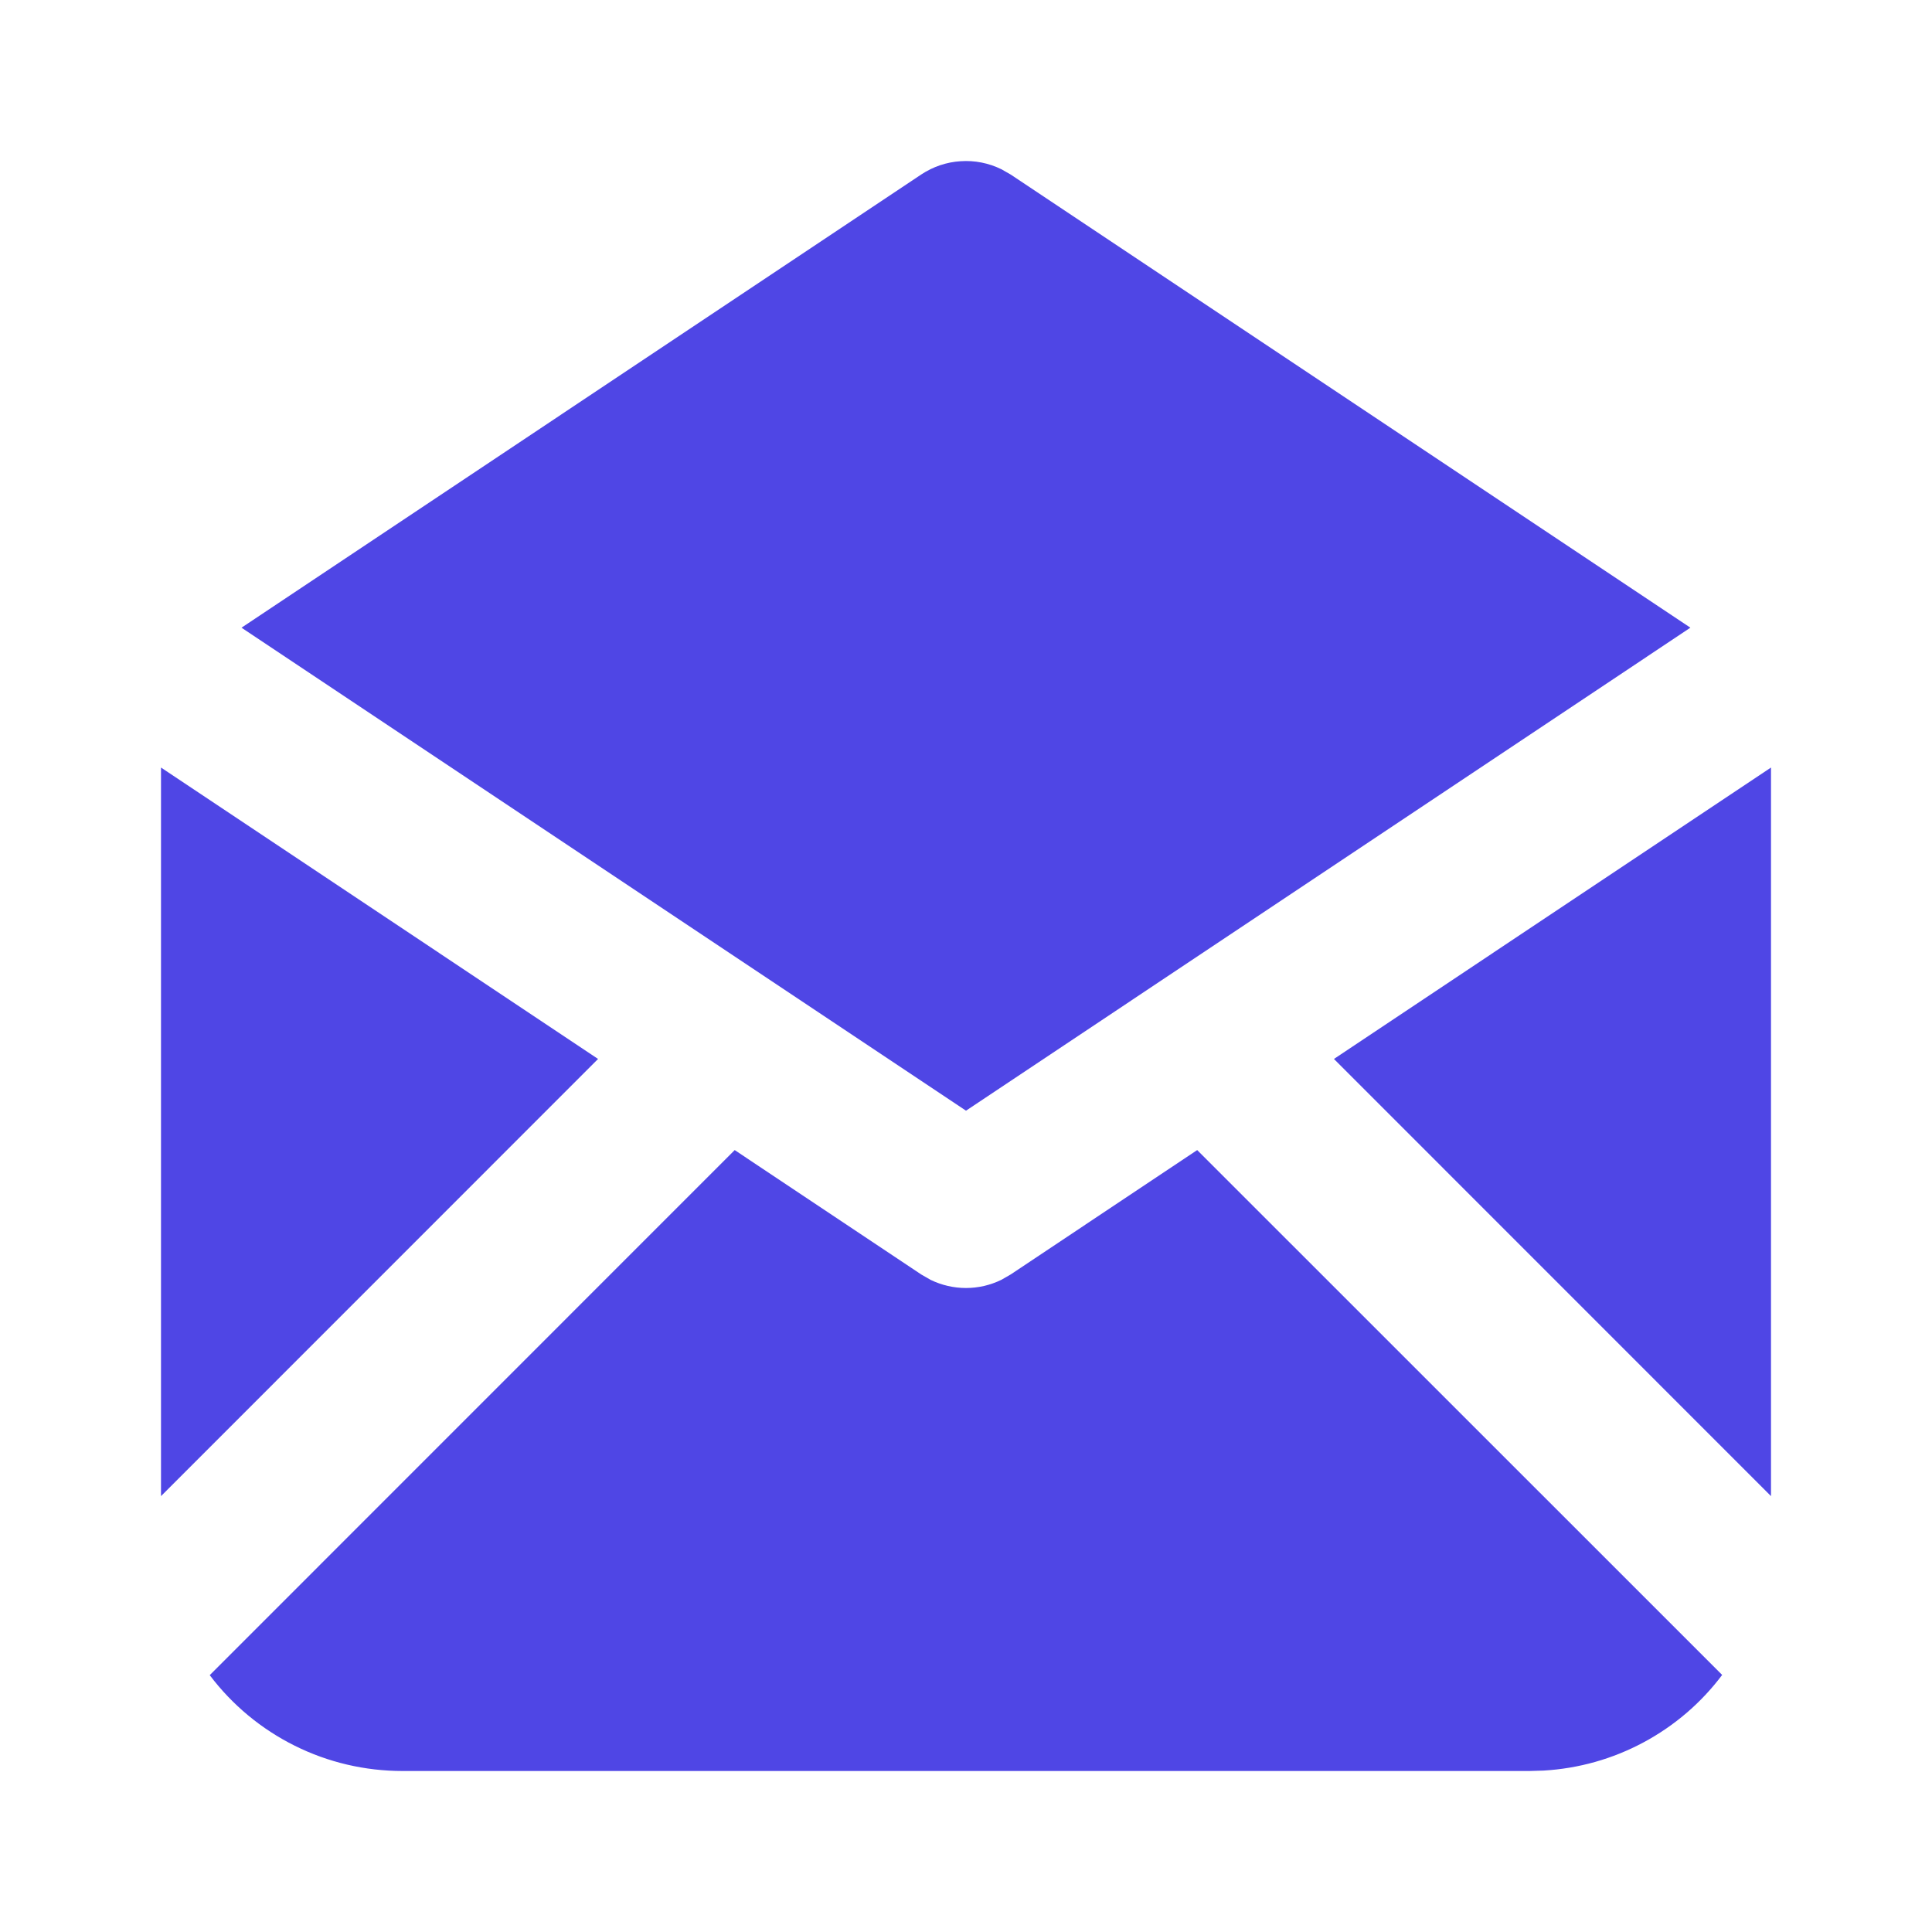
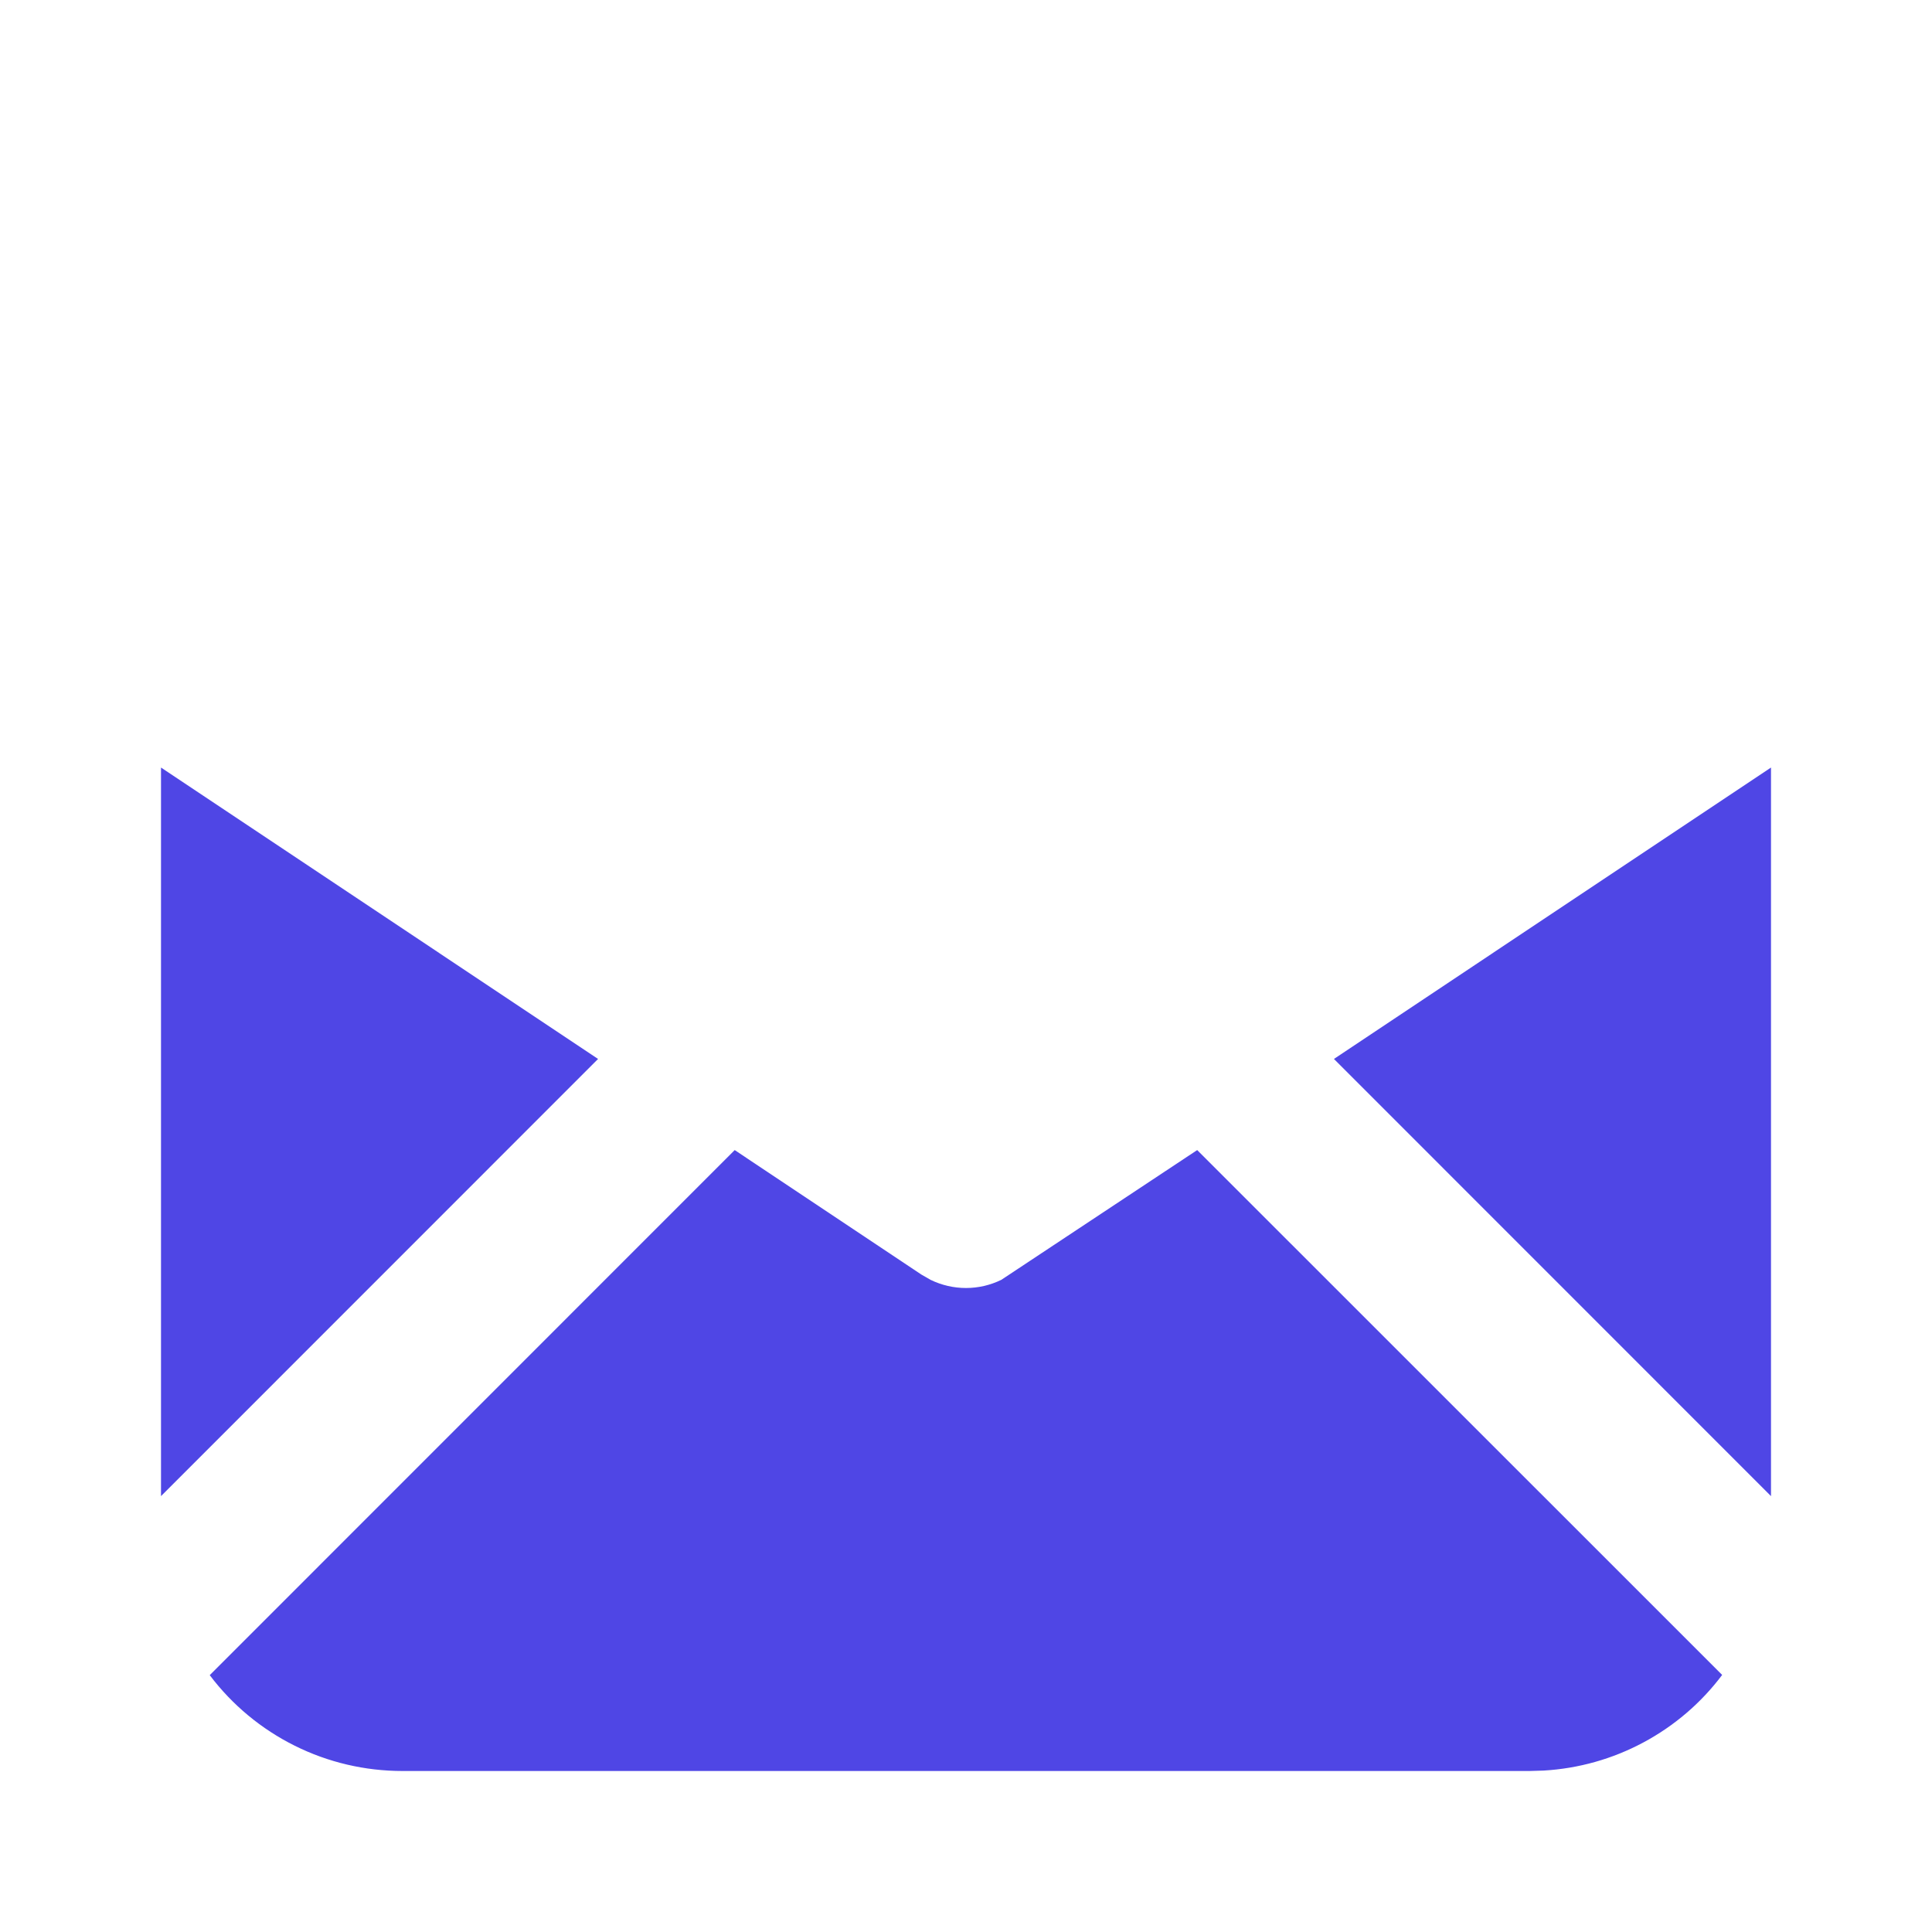
<svg xmlns="http://www.w3.org/2000/svg" width="18" height="18" viewBox="0 0 18 18" fill="none">
  <g clip-path="url(#clip0_108_983)">
-     <path d="M11.154 10.715L16.045 15.605C15.849 15.866 15.599 16.08 15.311 16.234C15.024 16.388 14.707 16.477 14.382 16.496L14.25 16.5H3.75C3.402 16.5 3.058 16.42 2.747 16.265C2.435 16.11 2.164 15.885 1.954 15.607L6.845 10.715L8.583 11.874L8.67 11.924C8.773 11.974 8.885 12 9 12C9.114 12 9.226 11.974 9.329 11.924L9.416 11.874L11.154 10.715Z" fill="#4F46E5" />
+     <path d="M11.154 10.715L16.045 15.605C15.849 15.866 15.599 16.08 15.311 16.234C15.024 16.388 14.707 16.477 14.382 16.496L14.25 16.5H3.75C3.402 16.5 3.058 16.42 2.747 16.265C2.435 16.11 2.164 15.885 1.954 15.607L6.845 10.715L8.583 11.874L8.67 11.924C8.773 11.974 8.885 12 9 12C9.114 12 9.226 11.974 9.329 11.924L11.154 10.715Z" fill="#4F46E5" />
    <path d="M1.5 7.151L5.572 9.866L1.5 13.939V7.151Z" fill="#4F46E5" />
    <path d="M16.5 7.151V13.939L12.428 9.866L16.5 7.151Z" fill="#4F46E5" />
-     <path d="M9.33 1.577L9.416 1.626L15.749 5.848L9 10.348L2.25 5.848L8.584 1.625C8.693 1.553 8.819 1.51 8.95 1.502C9.081 1.493 9.212 1.519 9.33 1.577Z" fill="#4F46E5" />
  </g>
  <defs>
    <clipPath id="clip0_108_983">
      <rect width="18" height="18" fill="white" />
    </clipPath>
  </defs>
</svg>